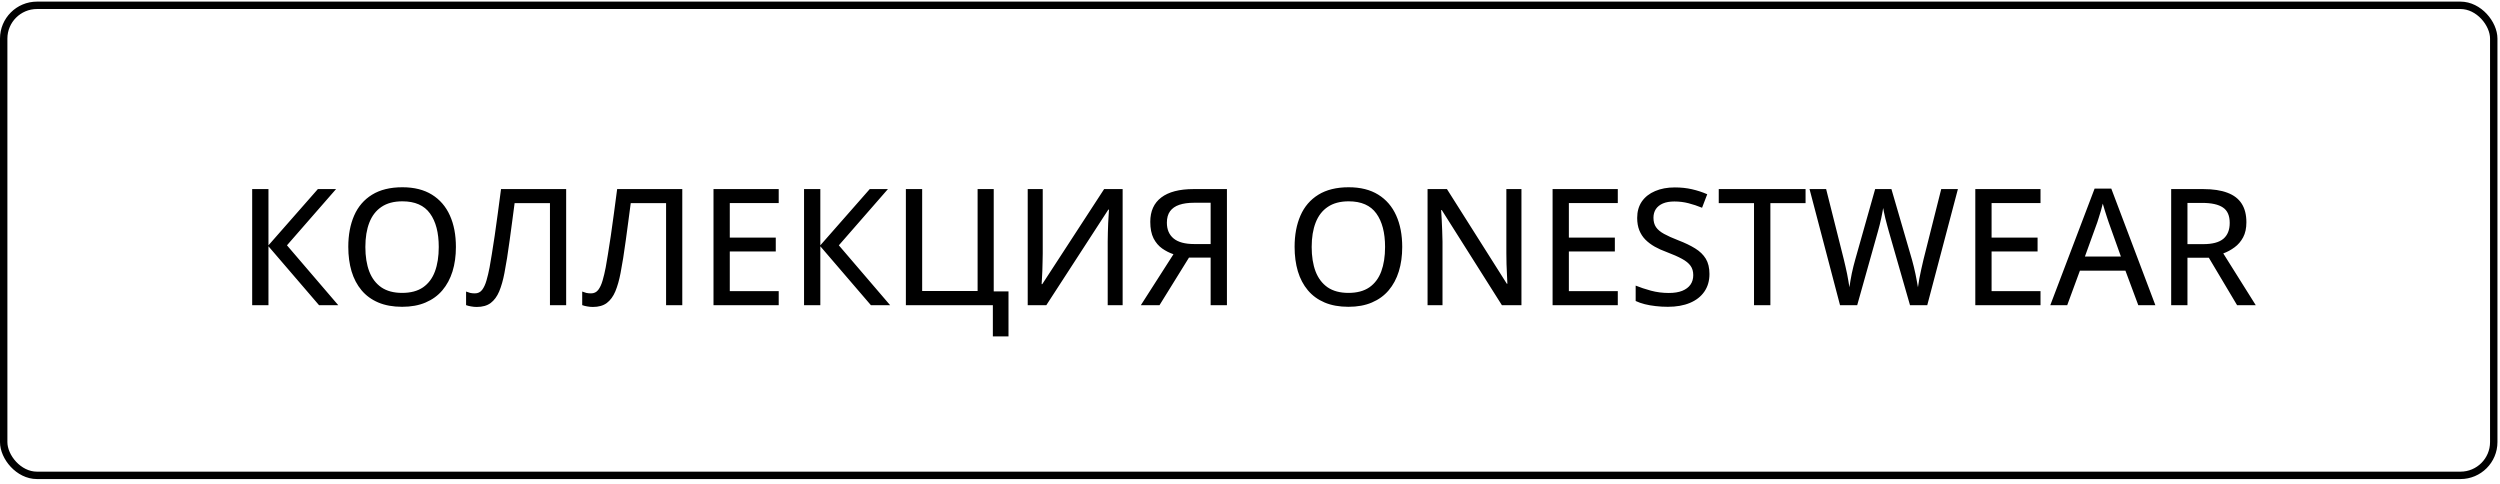
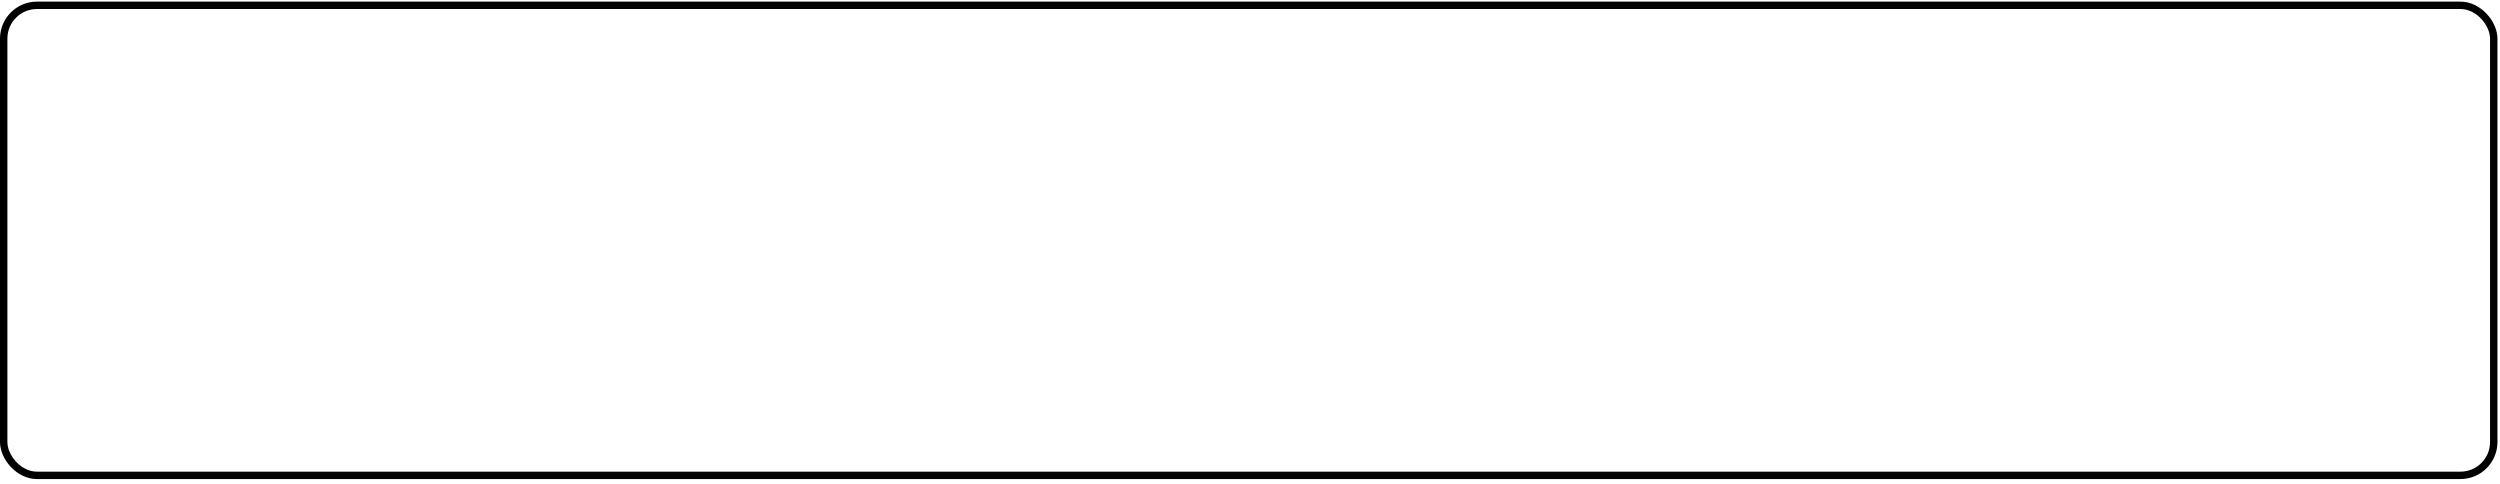
<svg xmlns="http://www.w3.org/2000/svg" width="289" height="56" viewBox="0 0 289 56" fill="none">
  <rect x="0.427" y="0.615" width="287.85" height="54.336" rx="3.846" stroke="black" stroke-width="0.855" />
-   <path d="M39.105 35.282H36.883L31.034 28.47V35.282H29.152V21.858H31.034V28.359L36.745 21.858H38.848L33.173 28.359L39.105 35.282ZM52.703 28.552C52.703 29.587 52.572 30.529 52.309 31.38C52.045 32.225 51.654 32.953 51.133 33.566C50.619 34.172 49.973 34.64 49.196 34.97C48.425 35.301 47.522 35.466 46.487 35.466C45.434 35.466 44.516 35.301 43.733 34.97C42.955 34.64 42.31 34.169 41.795 33.556C41.281 32.944 40.896 32.213 40.639 31.362C40.388 30.511 40.262 29.568 40.262 28.534C40.262 27.157 40.489 25.951 40.941 24.916C41.394 23.882 42.083 23.08 43.007 22.51C43.938 21.935 45.107 21.647 46.515 21.647C47.874 21.647 49.012 21.932 49.931 22.501C50.849 23.07 51.541 23.872 52.006 24.907C52.471 25.935 52.703 27.15 52.703 28.552ZM42.236 28.552C42.236 29.642 42.386 30.584 42.686 31.38C42.992 32.17 43.457 32.782 44.082 33.217C44.712 33.645 45.514 33.859 46.487 33.859C47.473 33.859 48.278 33.645 48.902 33.217C49.527 32.782 49.986 32.17 50.279 31.38C50.573 30.584 50.72 29.642 50.72 28.552C50.72 26.899 50.384 25.608 49.71 24.677C49.037 23.741 47.972 23.273 46.515 23.273C45.535 23.273 44.73 23.487 44.1 23.915C43.47 24.338 43.001 24.944 42.695 25.733C42.389 26.517 42.236 27.456 42.236 28.552ZM65.448 35.282H63.575V23.484H59.489C59.403 24.139 59.312 24.834 59.214 25.568C59.122 26.297 59.024 27.025 58.92 27.753C58.822 28.482 58.721 29.174 58.617 29.828C58.513 30.477 58.412 31.053 58.314 31.555C58.155 32.387 57.953 33.097 57.708 33.685C57.463 34.266 57.135 34.713 56.725 35.025C56.315 35.331 55.776 35.484 55.109 35.484C54.889 35.484 54.669 35.463 54.448 35.42C54.234 35.383 54.044 35.335 53.879 35.273V33.703C54.026 33.764 54.182 33.816 54.347 33.859C54.519 33.896 54.702 33.914 54.898 33.914C55.247 33.914 55.526 33.78 55.734 33.51C55.942 33.235 56.11 32.871 56.239 32.418C56.373 31.959 56.493 31.454 56.597 30.903C56.67 30.511 56.756 30.006 56.854 29.388C56.958 28.77 57.068 28.062 57.184 27.267C57.301 26.471 57.42 25.614 57.542 24.696C57.671 23.777 57.797 22.832 57.919 21.858H65.448V35.282ZM78.872 35.282H76.999V23.484H72.913C72.827 24.139 72.736 24.834 72.638 25.568C72.546 26.297 72.448 27.025 72.344 27.753C72.246 28.482 72.145 29.174 72.041 29.828C71.937 30.477 71.836 31.053 71.738 31.555C71.579 32.387 71.377 33.097 71.132 33.685C70.887 34.266 70.559 34.713 70.149 35.025C69.739 35.331 69.2 35.484 68.533 35.484C68.313 35.484 68.093 35.463 67.872 35.42C67.658 35.383 67.468 35.335 67.303 35.273V33.703C67.45 33.764 67.606 33.816 67.771 33.859C67.942 33.896 68.126 33.914 68.322 33.914C68.671 33.914 68.95 33.78 69.158 33.51C69.366 33.235 69.534 32.871 69.663 32.418C69.797 31.959 69.917 31.454 70.021 30.903C70.094 30.511 70.18 30.006 70.278 29.388C70.382 28.77 70.492 28.062 70.608 27.267C70.725 26.471 70.844 25.614 70.966 24.696C71.095 23.777 71.221 22.832 71.343 21.858H78.872V35.282ZM90.019 35.282H82.481V21.858H90.019V23.474H84.363V27.469H89.679V29.066H84.363V33.657H90.019V35.282ZM102.901 35.282H100.679L94.83 28.47V35.282H92.948V21.858H94.83V28.359L100.542 21.858H102.644L96.97 28.359L102.901 35.282ZM116.582 33.685V38.891H114.774V35.282H104.719V21.858H106.602V33.639H113.011V21.858H114.875V33.685H116.582ZM118.804 21.858H120.54V29.296C120.54 29.596 120.534 29.923 120.521 30.278C120.515 30.633 120.506 30.982 120.494 31.325C120.482 31.668 120.466 31.974 120.448 32.243C120.436 32.513 120.423 32.715 120.411 32.849H120.485L127.637 21.858H129.777V35.282H128.051V27.919C128.051 27.588 128.057 27.236 128.069 26.863C128.081 26.489 128.093 26.128 128.106 25.779C128.124 25.424 128.142 25.112 128.161 24.843C128.179 24.567 128.191 24.362 128.198 24.227H128.124L120.953 35.282H118.804V21.858ZM137.444 29.782L134.037 35.282H131.88L135.653 29.388C135.194 29.235 134.76 29.014 134.349 28.727C133.939 28.439 133.606 28.047 133.349 27.551C133.098 27.049 132.972 26.413 132.972 25.642C132.972 24.411 133.395 23.474 134.239 22.832C135.09 22.183 136.336 21.858 137.976 21.858H141.833V35.282H139.95V29.782H137.444ZM139.95 23.438H138.05C137.37 23.438 136.795 23.517 136.324 23.677C135.858 23.836 135.503 24.084 135.258 24.42C135.014 24.757 134.891 25.198 134.891 25.742C134.891 26.532 135.151 27.141 135.672 27.57C136.192 27.998 136.988 28.212 138.059 28.212H139.95V23.438ZM162.097 28.552C162.097 29.587 161.966 30.529 161.702 31.38C161.439 32.225 161.047 32.953 160.527 33.566C160.013 34.172 159.367 34.64 158.59 34.97C157.819 35.301 156.916 35.466 155.881 35.466C154.828 35.466 153.91 35.301 153.127 34.97C152.349 34.64 151.703 34.169 151.189 33.556C150.675 32.944 150.289 32.213 150.032 31.362C149.781 30.511 149.656 29.568 149.656 28.534C149.656 27.157 149.882 25.951 150.335 24.916C150.788 23.882 151.477 23.08 152.401 22.51C153.332 21.935 154.501 21.647 155.909 21.647C157.268 21.647 158.406 21.932 159.324 22.501C160.243 23.07 160.934 23.872 161.399 24.907C161.865 25.935 162.097 27.15 162.097 28.552ZM151.63 28.552C151.63 29.642 151.78 30.584 152.08 31.38C152.386 32.17 152.851 32.782 153.475 33.217C154.106 33.645 154.908 33.859 155.881 33.859C156.867 33.859 157.672 33.645 158.296 33.217C158.92 32.782 159.379 32.17 159.673 31.38C159.967 30.584 160.114 29.642 160.114 28.552C160.114 26.899 159.777 25.608 159.104 24.677C158.431 23.741 157.366 23.273 155.909 23.273C154.929 23.273 154.124 23.487 153.494 23.915C152.863 24.338 152.395 24.944 152.089 25.733C151.783 26.517 151.63 27.456 151.63 28.552ZM175.879 35.282H173.621L166.67 24.283H166.596C166.615 24.613 166.636 24.977 166.661 25.375C166.685 25.767 166.704 26.18 166.716 26.615C166.734 27.043 166.746 27.478 166.753 27.919V35.282H165.026V21.858H167.267L174.19 32.803H174.254C174.242 32.534 174.227 32.2 174.208 31.803C174.19 31.405 174.172 30.985 174.153 30.545C174.141 30.098 174.135 29.675 174.135 29.277V21.858H175.879V35.282ZM187.017 35.282H179.479V21.858H187.017V23.474H181.361V27.469H186.677V29.066H181.361V33.657H187.017V35.282ZM197.613 31.674C197.613 32.47 197.414 33.152 197.016 33.722C196.625 34.285 196.071 34.716 195.354 35.016C194.638 35.316 193.787 35.466 192.802 35.466C192.306 35.466 191.832 35.439 191.379 35.383C190.932 35.335 190.515 35.261 190.13 35.163C189.744 35.065 189.395 34.943 189.083 34.796V33.015C189.591 33.223 190.179 33.419 190.846 33.602C191.513 33.78 192.202 33.868 192.912 33.868C193.53 33.868 194.047 33.786 194.464 33.621C194.886 33.449 195.204 33.211 195.419 32.904C195.633 32.598 195.74 32.231 195.74 31.803C195.74 31.374 195.636 31.016 195.428 30.728C195.22 30.434 194.889 30.165 194.436 29.92C193.989 29.675 193.402 29.415 192.673 29.14C192.165 28.956 191.703 28.748 191.287 28.515C190.87 28.277 190.509 28.004 190.203 27.698C189.903 27.392 189.671 27.034 189.505 26.624C189.34 26.208 189.258 25.73 189.258 25.192C189.258 24.451 189.438 23.817 189.799 23.291C190.167 22.765 190.678 22.363 191.333 22.088C191.988 21.806 192.747 21.666 193.61 21.666C194.32 21.666 194.981 21.736 195.593 21.877C196.211 22.018 196.799 22.21 197.356 22.455L196.759 24.016C196.239 23.802 195.715 23.628 195.189 23.493C194.663 23.358 194.118 23.291 193.555 23.291C193.034 23.291 192.594 23.367 192.232 23.52C191.877 23.674 191.605 23.891 191.415 24.172C191.232 24.454 191.14 24.788 191.14 25.173C191.14 25.608 191.238 25.969 191.434 26.257C191.63 26.544 191.939 26.805 192.361 27.037C192.783 27.27 193.334 27.518 194.014 27.781C194.779 28.075 195.428 28.387 195.96 28.717C196.499 29.048 196.909 29.446 197.191 29.911C197.472 30.376 197.613 30.964 197.613 31.674ZM204.656 35.282H202.764V23.484H198.687V21.858H208.723V23.484H204.656V35.282ZM226.334 21.858L222.79 35.282H220.798L218.346 26.743C218.279 26.517 218.211 26.272 218.144 26.009C218.077 25.745 218.009 25.485 217.942 25.228C217.881 24.965 217.829 24.729 217.786 24.521C217.743 24.313 217.712 24.154 217.694 24.044C217.682 24.154 217.654 24.313 217.611 24.521C217.575 24.723 217.529 24.953 217.474 25.21C217.419 25.467 217.357 25.73 217.29 26C217.223 26.263 217.155 26.514 217.088 26.753L214.692 35.282H212.708L209.182 21.858H211.101L213.149 30.003C213.216 30.272 213.281 30.548 213.342 30.829C213.409 31.105 213.47 31.383 213.525 31.665C213.581 31.94 213.629 32.21 213.672 32.473C213.715 32.73 213.755 32.975 213.792 33.207C213.822 32.969 213.862 32.715 213.911 32.445C213.96 32.17 214.012 31.891 214.067 31.61C214.128 31.328 214.193 31.05 214.26 30.774C214.327 30.499 214.398 30.235 214.471 29.985L216.767 21.858H218.649L221.027 30.03C221.101 30.288 221.171 30.557 221.238 30.838C221.312 31.12 221.376 31.402 221.431 31.683C221.492 31.965 221.544 32.234 221.587 32.491C221.636 32.748 221.679 32.987 221.716 33.207C221.759 32.901 221.811 32.571 221.872 32.216C221.939 31.861 222.016 31.493 222.101 31.114C222.187 30.734 222.273 30.361 222.358 29.994L224.406 21.858H226.334ZM235.883 35.282H228.345V21.858H235.883V23.474H230.227V27.469H235.544V29.066H230.227V33.657H235.883V35.282ZM247.186 35.282L245.699 31.288H240.438L238.969 35.282H237.013L242.136 21.803H244.065L249.161 35.282H247.186ZM245.176 29.654L243.762 25.697C243.719 25.562 243.651 25.36 243.56 25.091C243.474 24.821 243.385 24.543 243.293 24.255C243.208 23.967 243.137 23.729 243.082 23.539C243.021 23.79 242.951 24.056 242.871 24.338C242.791 24.613 242.712 24.873 242.632 25.118C242.559 25.357 242.498 25.55 242.449 25.697L241.016 29.654H245.176ZM254.688 21.858C255.821 21.858 256.754 21.999 257.489 22.281C258.229 22.556 258.78 22.979 259.141 23.548C259.503 24.111 259.683 24.827 259.683 25.697C259.683 26.382 259.558 26.961 259.307 27.432C259.056 27.903 258.725 28.289 258.315 28.589C257.911 28.889 257.476 29.125 257.011 29.296L260.767 35.282H258.609L255.34 29.792H252.87V35.282H250.988V21.858H254.688ZM254.569 23.456H252.87V28.222H254.697C255.756 28.222 256.531 28.017 257.02 27.606C257.51 27.19 257.755 26.578 257.755 25.77C257.755 24.931 257.495 24.338 256.974 23.989C256.454 23.634 255.652 23.456 254.569 23.456Z" fill="black" />
</svg>